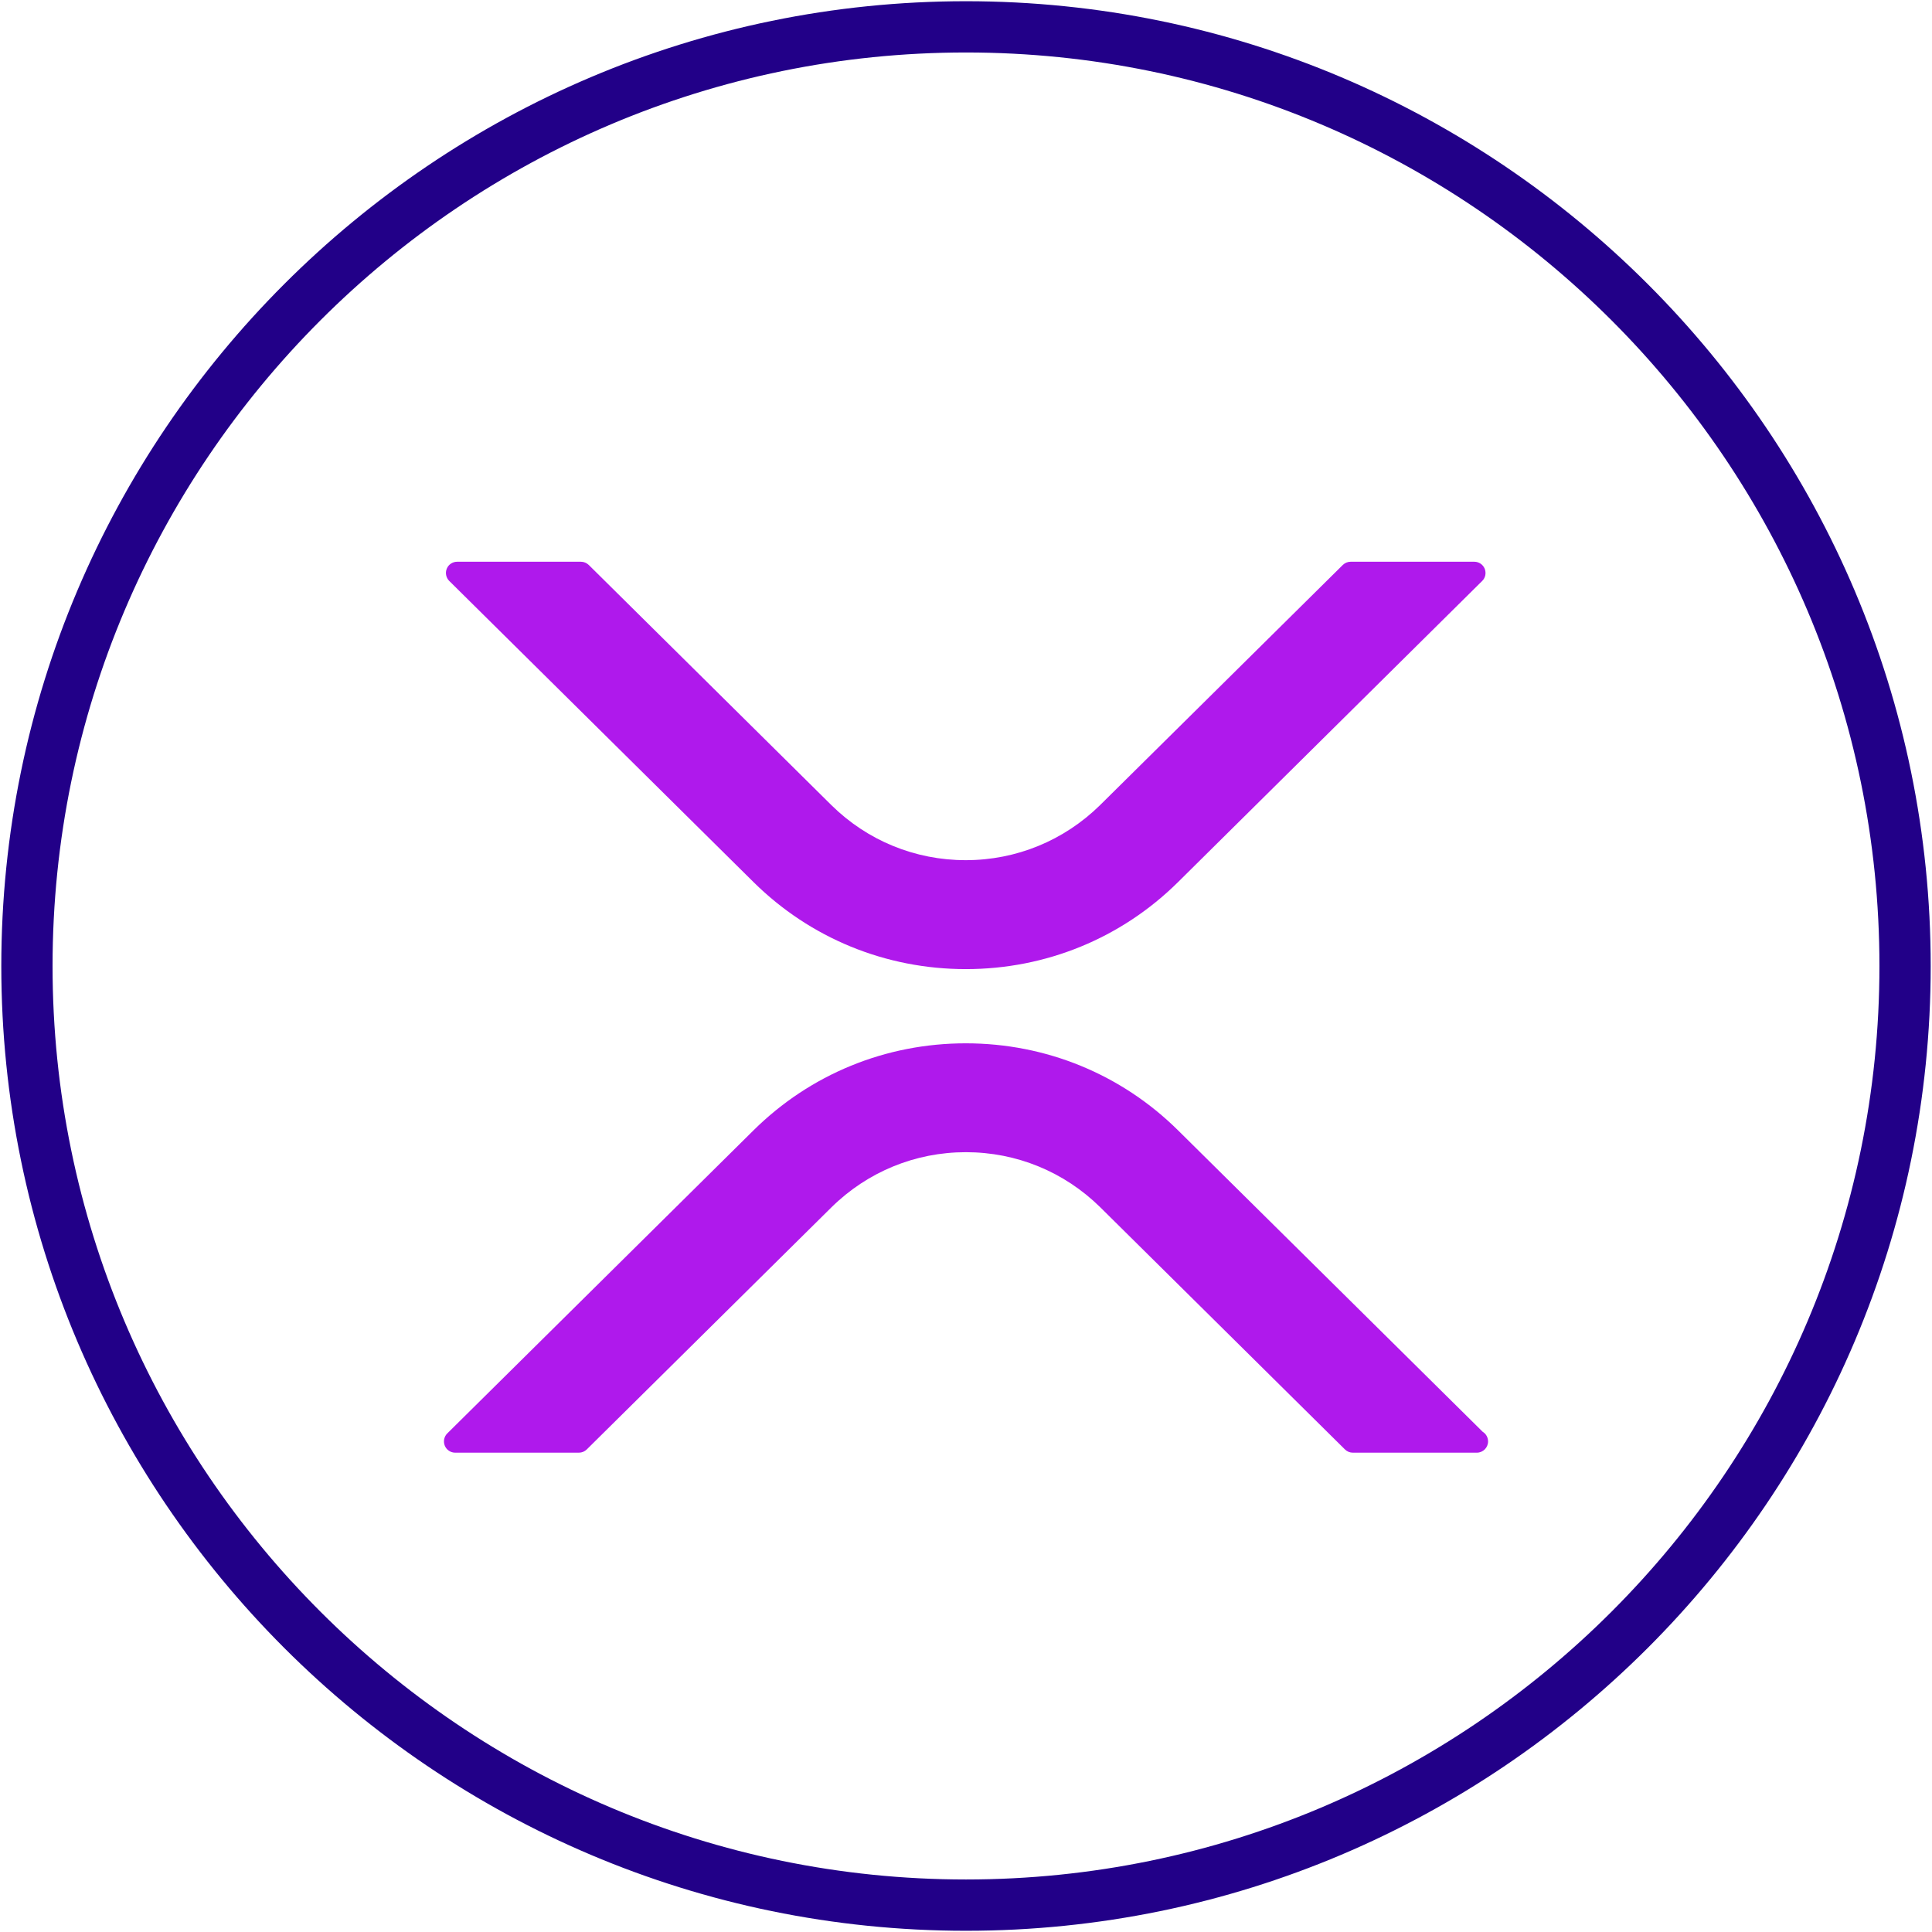
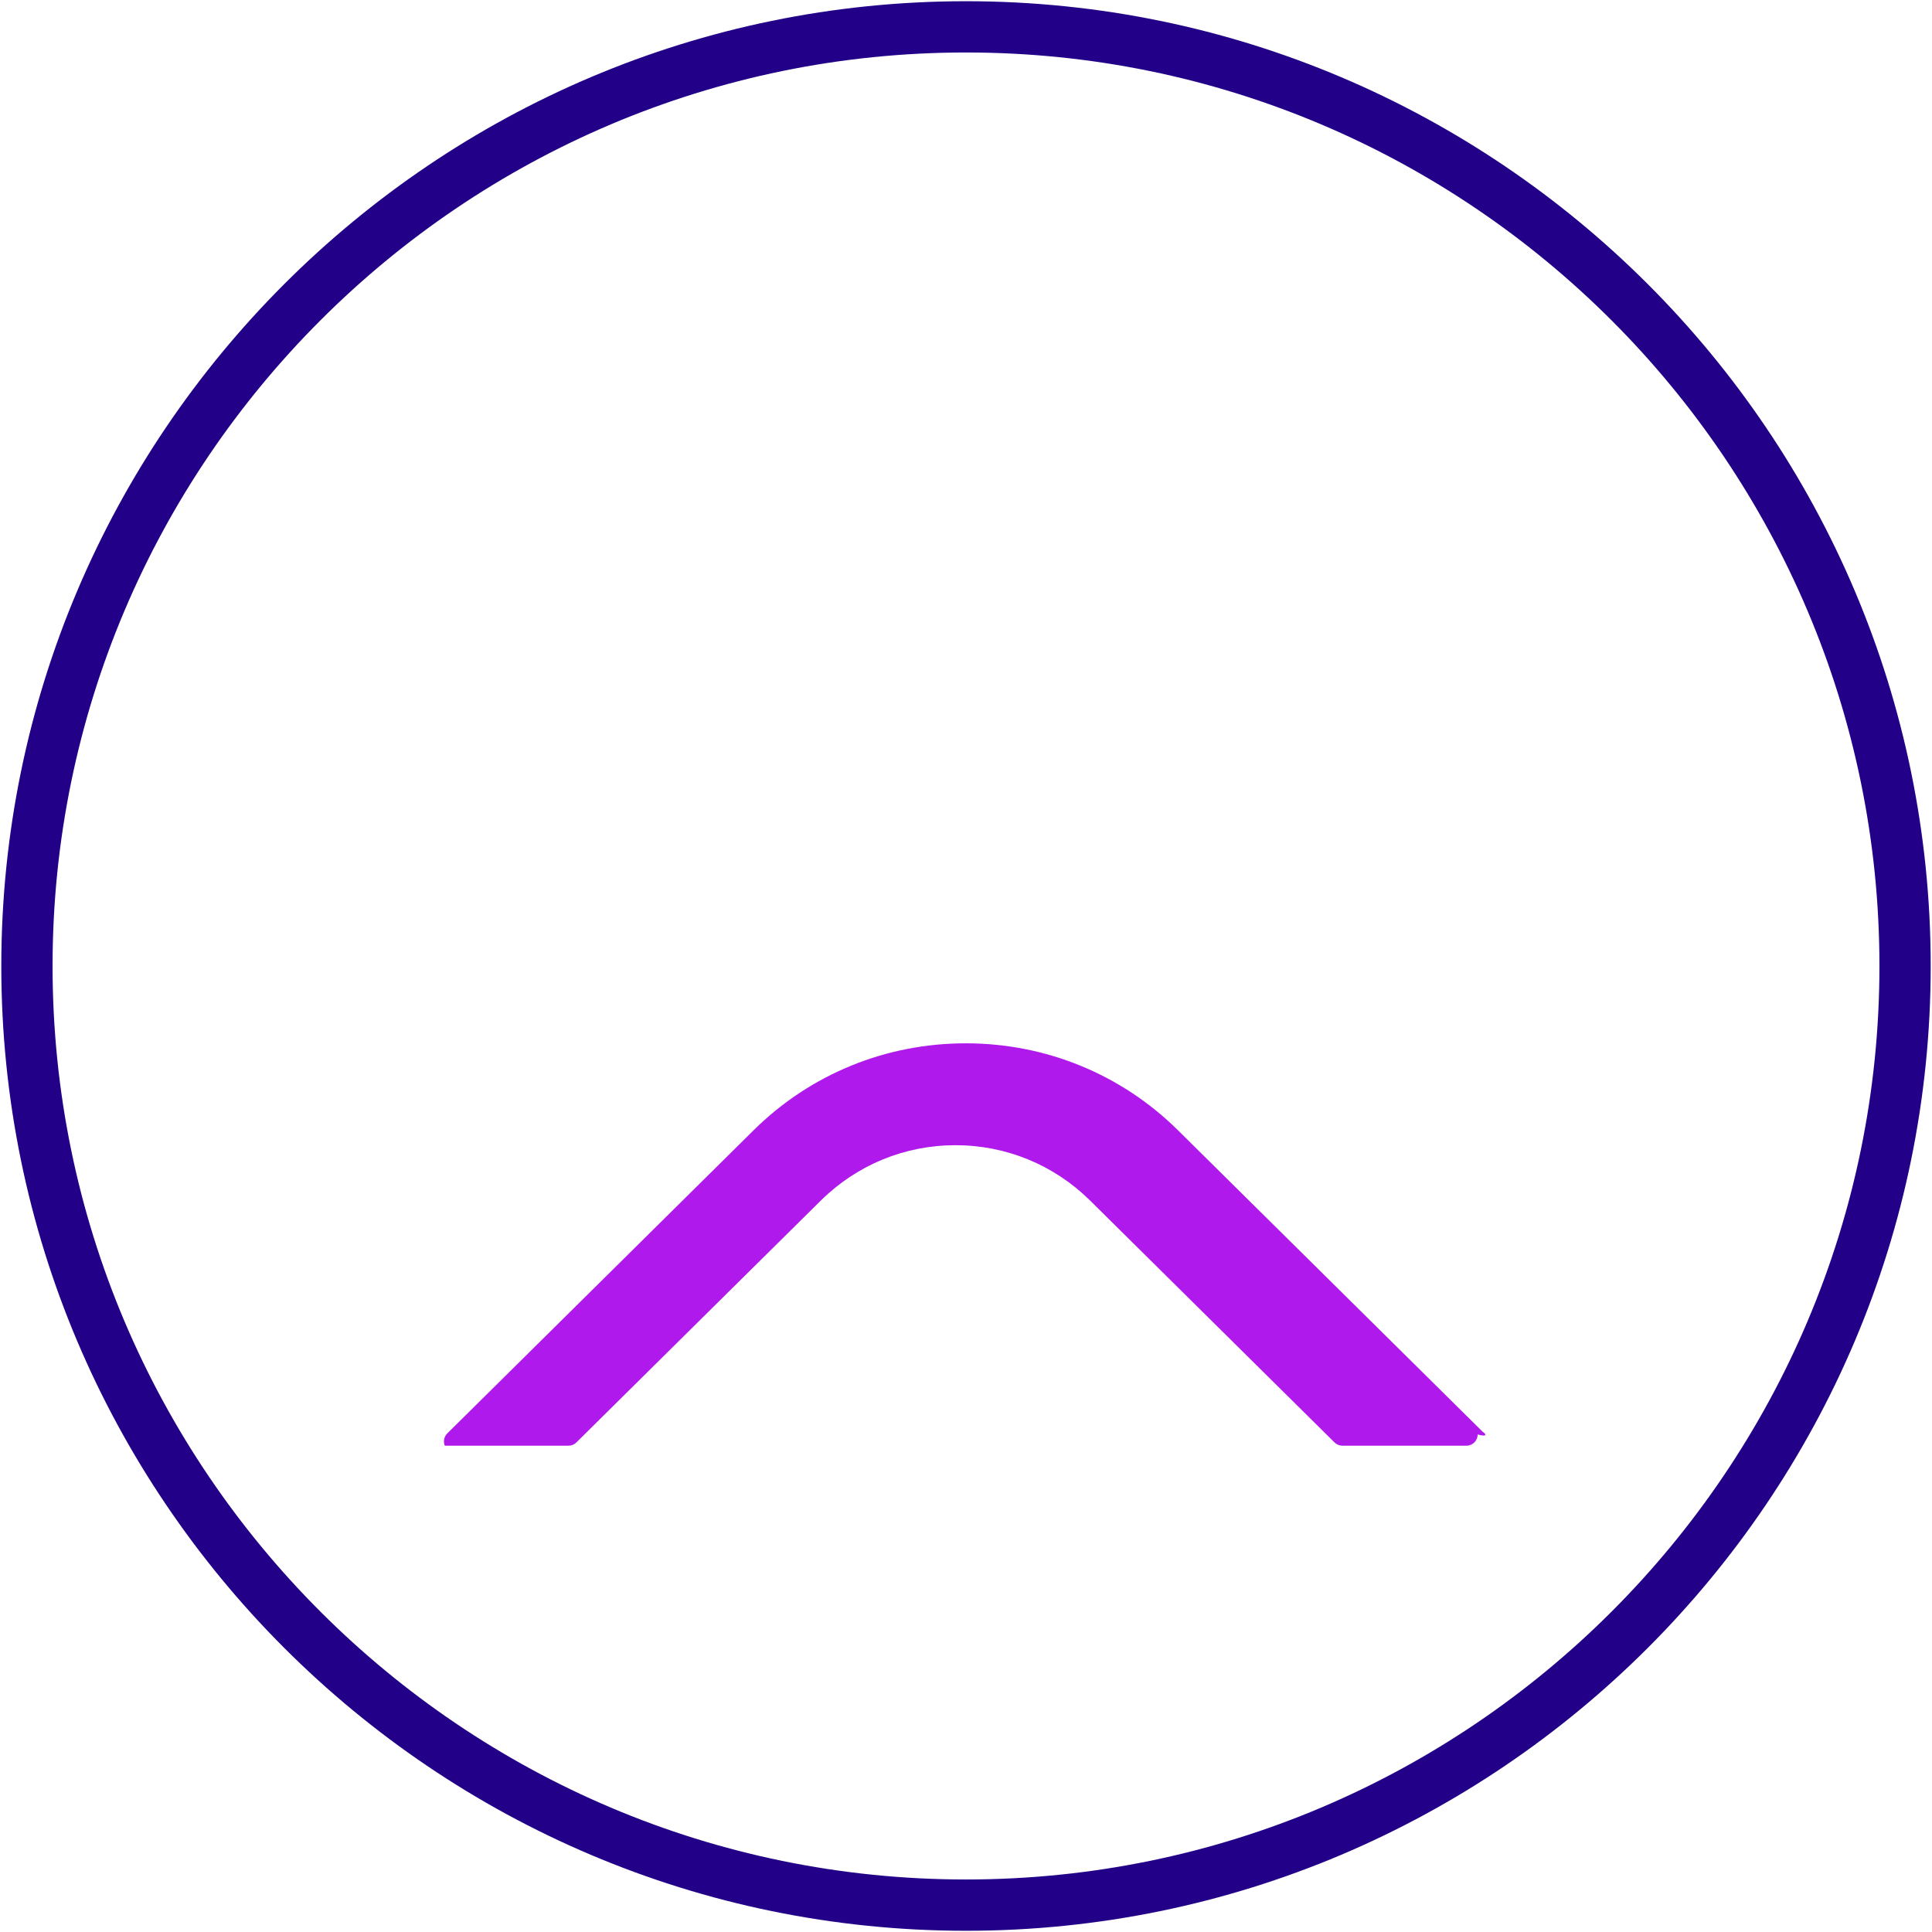
<svg xmlns="http://www.w3.org/2000/svg" version="1.1" id="Layer_1" x="0px" y="0px" width="49px" height="49px" viewBox="0 0 49 49" enable-background="new 0 0 49 49" xml:space="preserve">
  <g>
    <path fill="#220088" d="M24.5,48.969c-13.491,0-24.467-10.977-24.467-24.468c0-13.492,10.976-24.47,24.467-24.47   s24.467,10.978,24.467,24.47C48.967,37.992,37.991,48.969,24.5,48.969z M24.5,1.331c-12.774,0-23.167,10.395-23.167,23.17   c0,12.774,10.393,23.167,23.167,23.167s23.167-10.393,23.167-23.167C47.667,11.726,37.274,1.331,24.5,1.331z" />
    <g>
-       <path fill="#AF19EC" d="M19.112,22.373c1.438,1.422,3.351,2.206,5.384,2.206c2.032,0,3.944-0.784,5.381-2.206l7.715-7.639    c0.083-0.081,0.106-0.203,0.063-0.311c-0.044-0.106-0.147-0.176-0.264-0.176h-3.135c-0.075,0-0.146,0.029-0.2,0.082l-6.155,6.09    c-0.915,0.9-2.126,1.397-3.408,1.397c-1.284,0-2.495-0.496-3.408-1.397l-6.152-6.09c-0.054-0.053-0.126-0.082-0.201-0.082h-3.137    c-0.115,0-0.22,0.069-0.264,0.176c-0.043,0.107-0.019,0.229,0.063,0.311L19.112,22.373z" />
-       <path fill="#AF19EC" d="M37.604,36.313l-7.727-7.646c-1.438-1.422-3.35-2.206-5.383-2.206c-2.032,0-3.944,0.784-5.382,2.206    l-7.768,7.688c-0.082,0.081-0.106,0.204-0.063,0.311c0.044,0.107,0.147,0.177,0.264,0.177h3.137c0.075,0,0.147-0.029,0.2-0.082    l6.206-6.141c0.915-0.901,2.125-1.398,3.409-1.398s2.494,0.497,3.408,1.397l6.206,6.142c0.053,0.053,0.125,0.082,0.199,0.082    h3.135c0.003-0.001,0.008,0,0.011,0c0.157,0,0.285-0.127,0.285-0.285C37.741,36.454,37.686,36.363,37.604,36.313z" />
+       <path fill="#AF19EC" d="M37.604,36.313l-7.727-7.646c-1.438-1.422-3.35-2.206-5.383-2.206c-2.032,0-3.944,0.784-5.382,2.206    l-7.768,7.688c-0.082,0.081-0.106,0.204-0.063,0.311h3.137c0.075,0,0.147-0.029,0.2-0.082    l6.206-6.141c0.915-0.901,2.125-1.398,3.409-1.398s2.494,0.497,3.408,1.397l6.206,6.142c0.053,0.053,0.125,0.082,0.199,0.082    h3.135c0.003-0.001,0.008,0,0.011,0c0.157,0,0.285-0.127,0.285-0.285C37.741,36.454,37.686,36.363,37.604,36.313z" />
    </g>
  </g>
</svg>